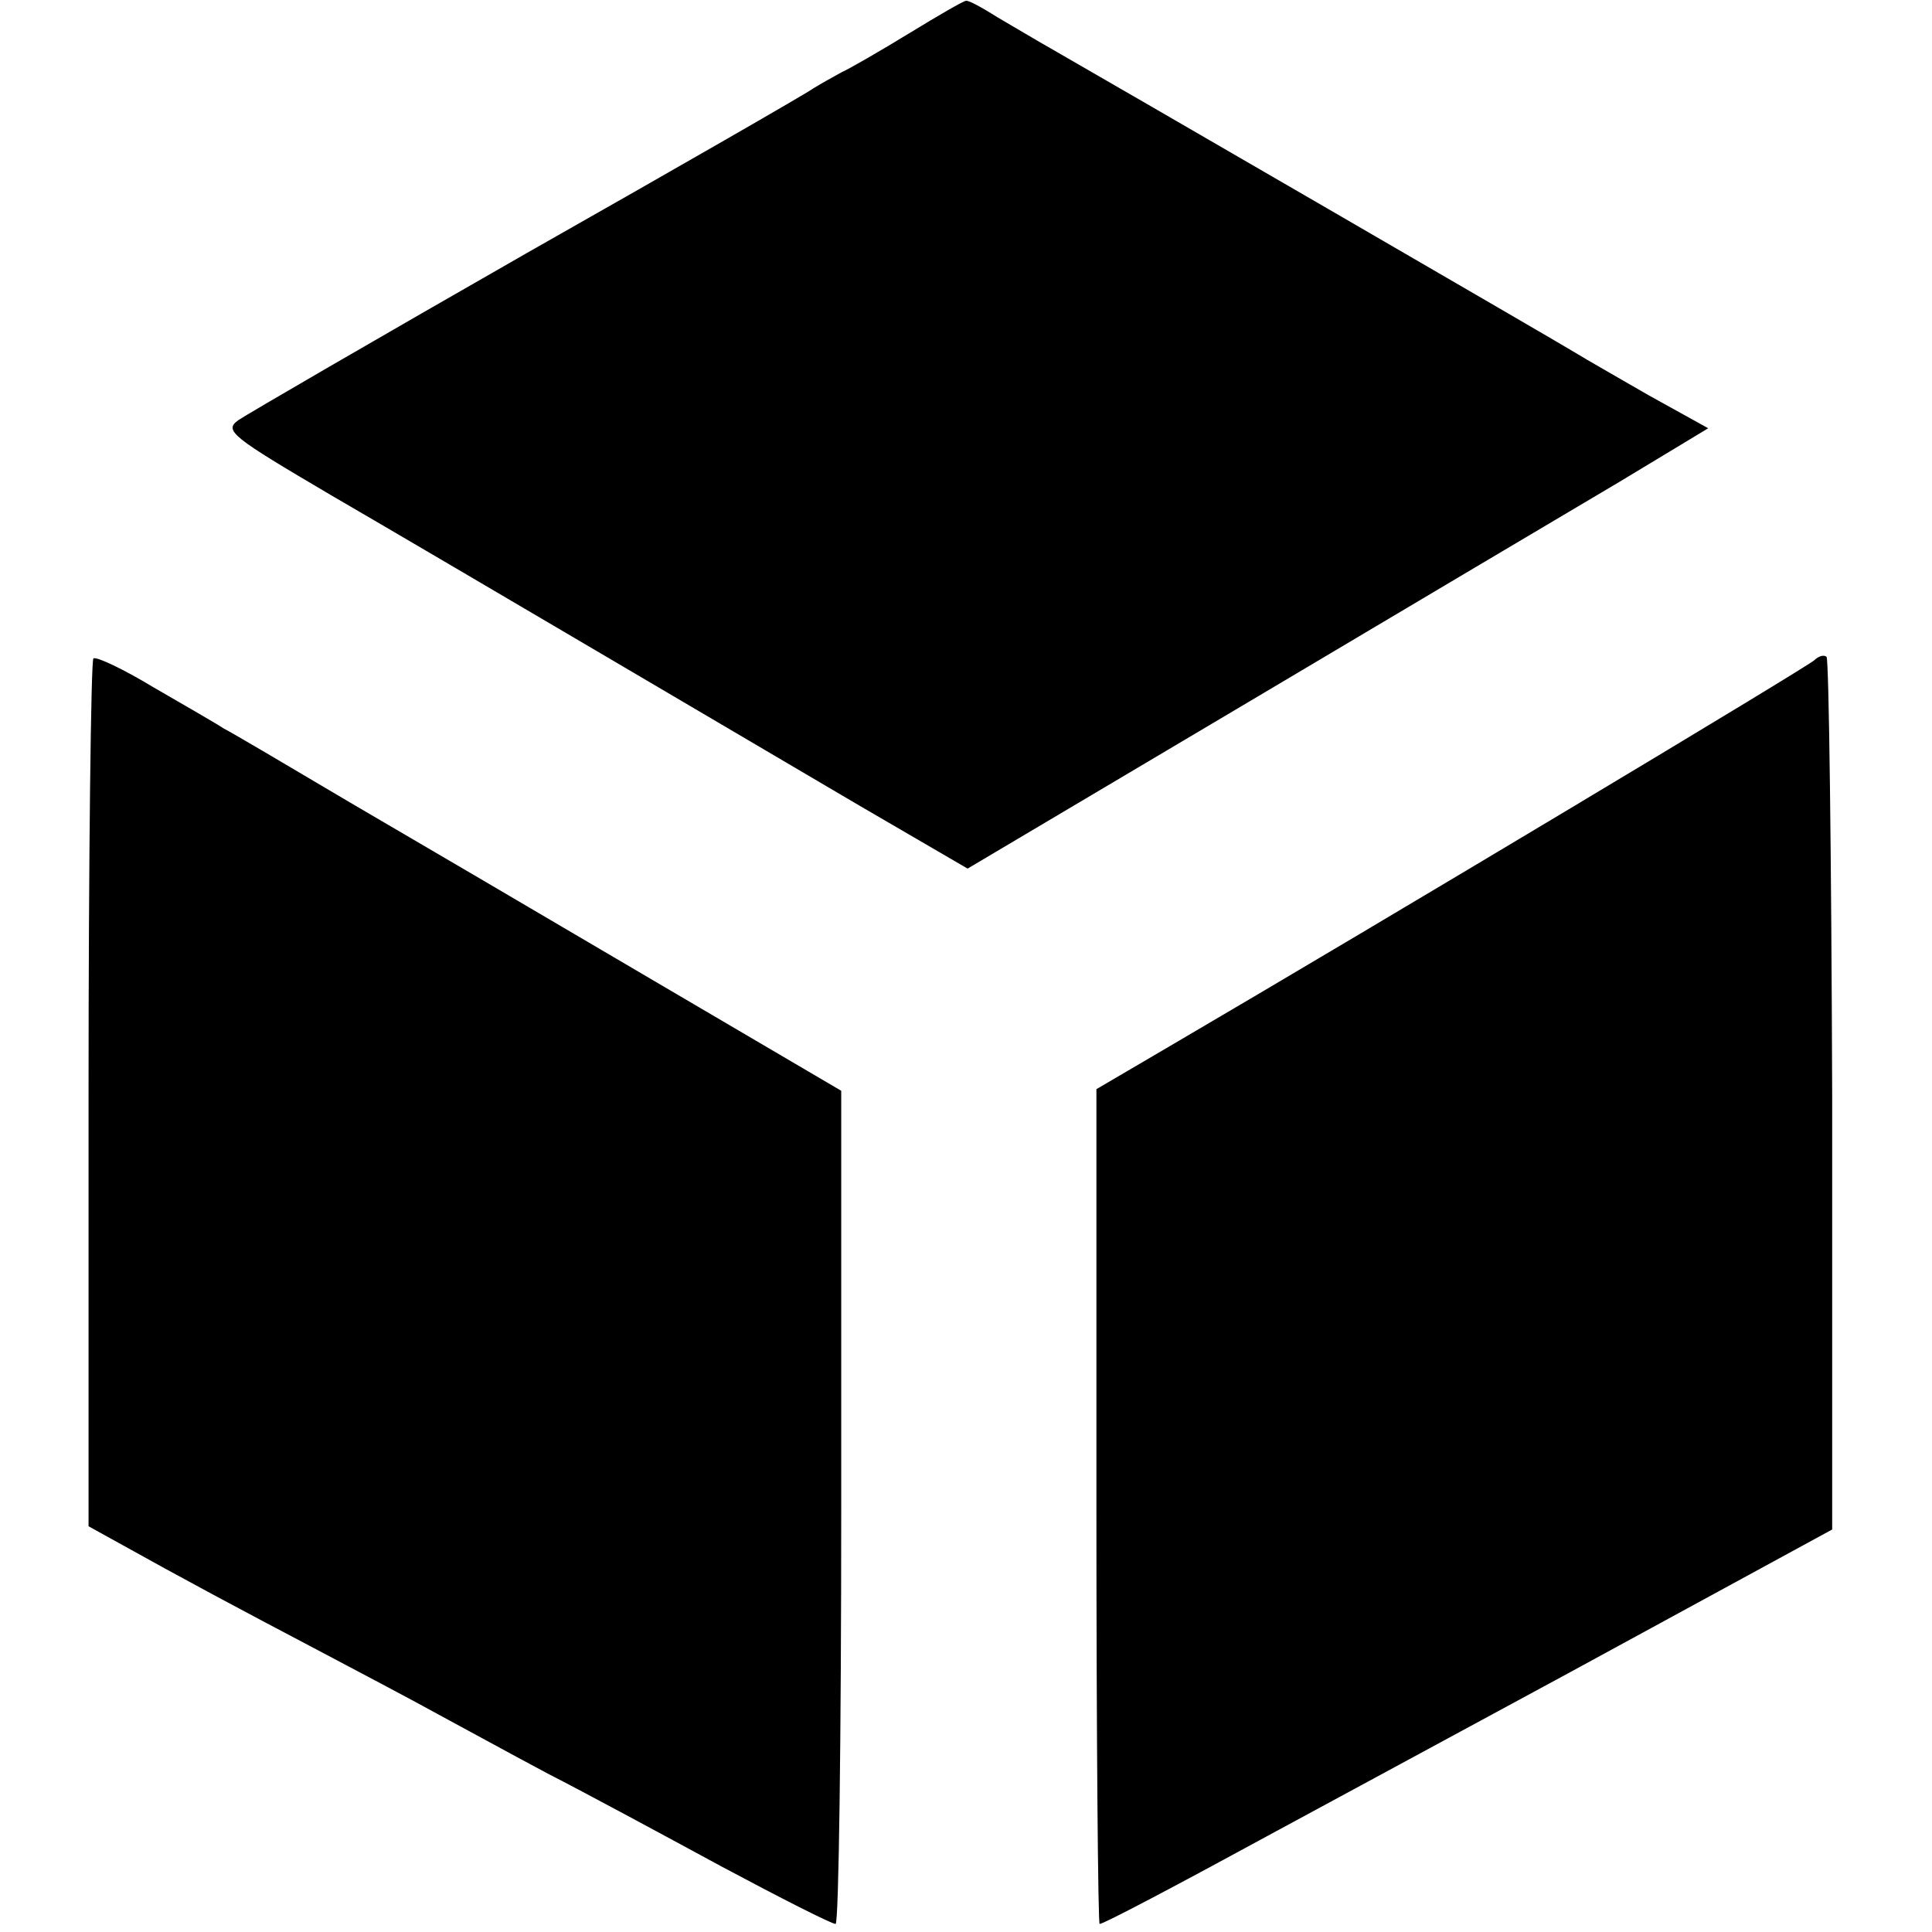
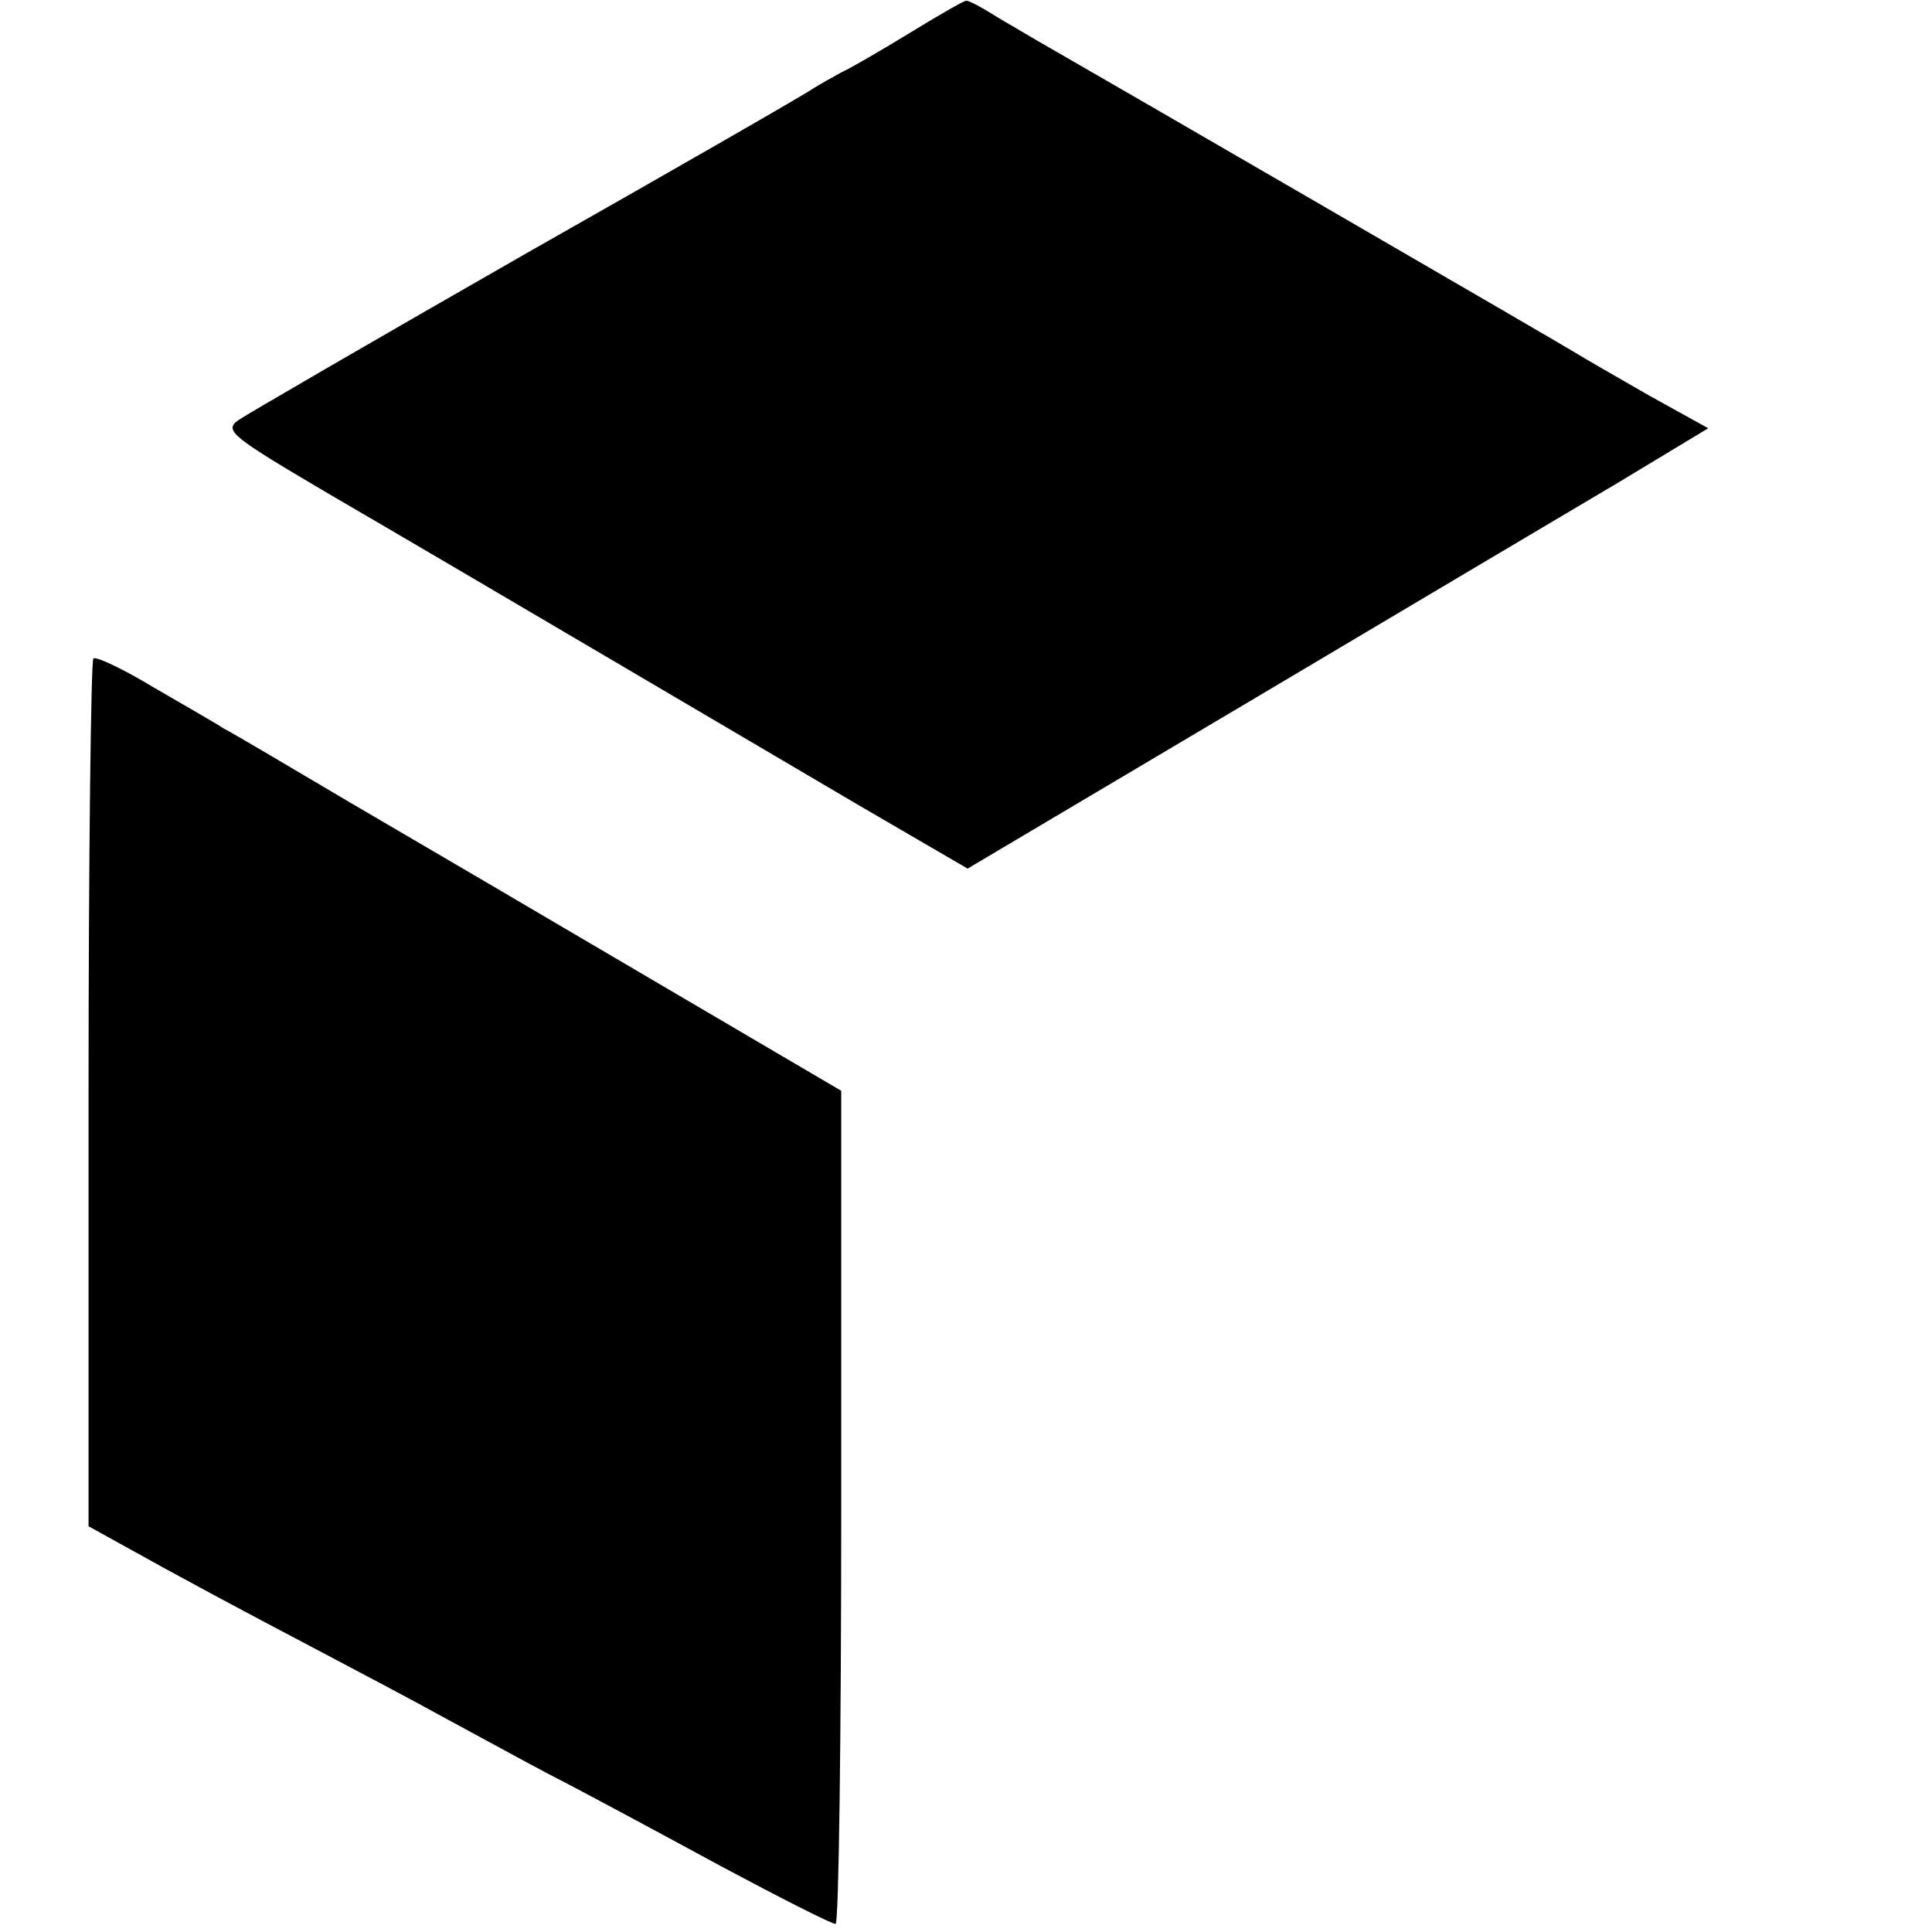
<svg xmlns="http://www.w3.org/2000/svg" version="1.0" width="240pt" height="240pt" viewBox="0 0 240 240" preserveAspectRatio="xMidYMid meet">
  <g transform="translate(0,240) scale(0.1,-0.1)" fill="#000000" stroke="none">
-     <path d="M1130 2359 c-36 -22 -74 -44 -85 -49 -11 -6 -27 -15 -35 -20 -8 -6 -168 -98 -355 -204 -187 -107 -349 -201 -359 -208 -18 -13 -9 -20 115 -93 74 -43 222 -130 329 -193 107 -63 255 -150 328 -193 l134 -78 349 207 c192 114 399 237 460 273 l111 67 -74 41 c-40 23 -80 46 -88 51 -14 9 -592 344 -655 380 -16 9 -46 27 -65 38 -19 12 -37 22 -40 21 -3 0 -34 -18 -70 -40z" />
+     <path d="M1130 2359 c-36 -22 -74 -44 -85 -49 -11 -6 -27 -15 -35 -20 -8 -6 -168 -98 -355 -204 -187 -107 -349 -201 -359 -208 -18 -13 -9 -20 115 -93 74 -43 222 -130 329 -193 107 -63 255 -150 328 -193 l134 -78 349 207 c192 114 399 237 460 273 l111 67 -74 41 c-40 23 -80 46 -88 51 -14 9 -592 344 -655 380 -16 9 -46 27 -65 38 -19 12 -37 22 -40 21 -3 0 -34 -18 -70 -40" />
    <path d="M116 1582 c-3 -3 -6 -247 -6 -542 l0 -536 38 -21 c77 -43 150 -82 247 -133 55 -29 123 -65 150 -80 28 -15 88 -48 135 -73 47 -24 145 -77 217 -116 73 -39 136 -71 141 -71 4 0 7 233 7 517 l0 518 -235 138 c-129 76 -298 175 -375 220 -76 45 -147 87 -157 92 -9 6 -49 29 -87 51 -38 23 -72 39 -75 36z" />
-     <path d="M2254 1580 c-8 -8 -530 -321 -805 -482 l-87 -51 0 -518 c0 -286 2 -519 4 -519 5 0 96 48 219 115 22 12 187 101 366 198 l325 177 0 539 c-1 297 -4 542 -7 545 -3 3 -10 1 -15 -4z" />
  </g>
</svg>